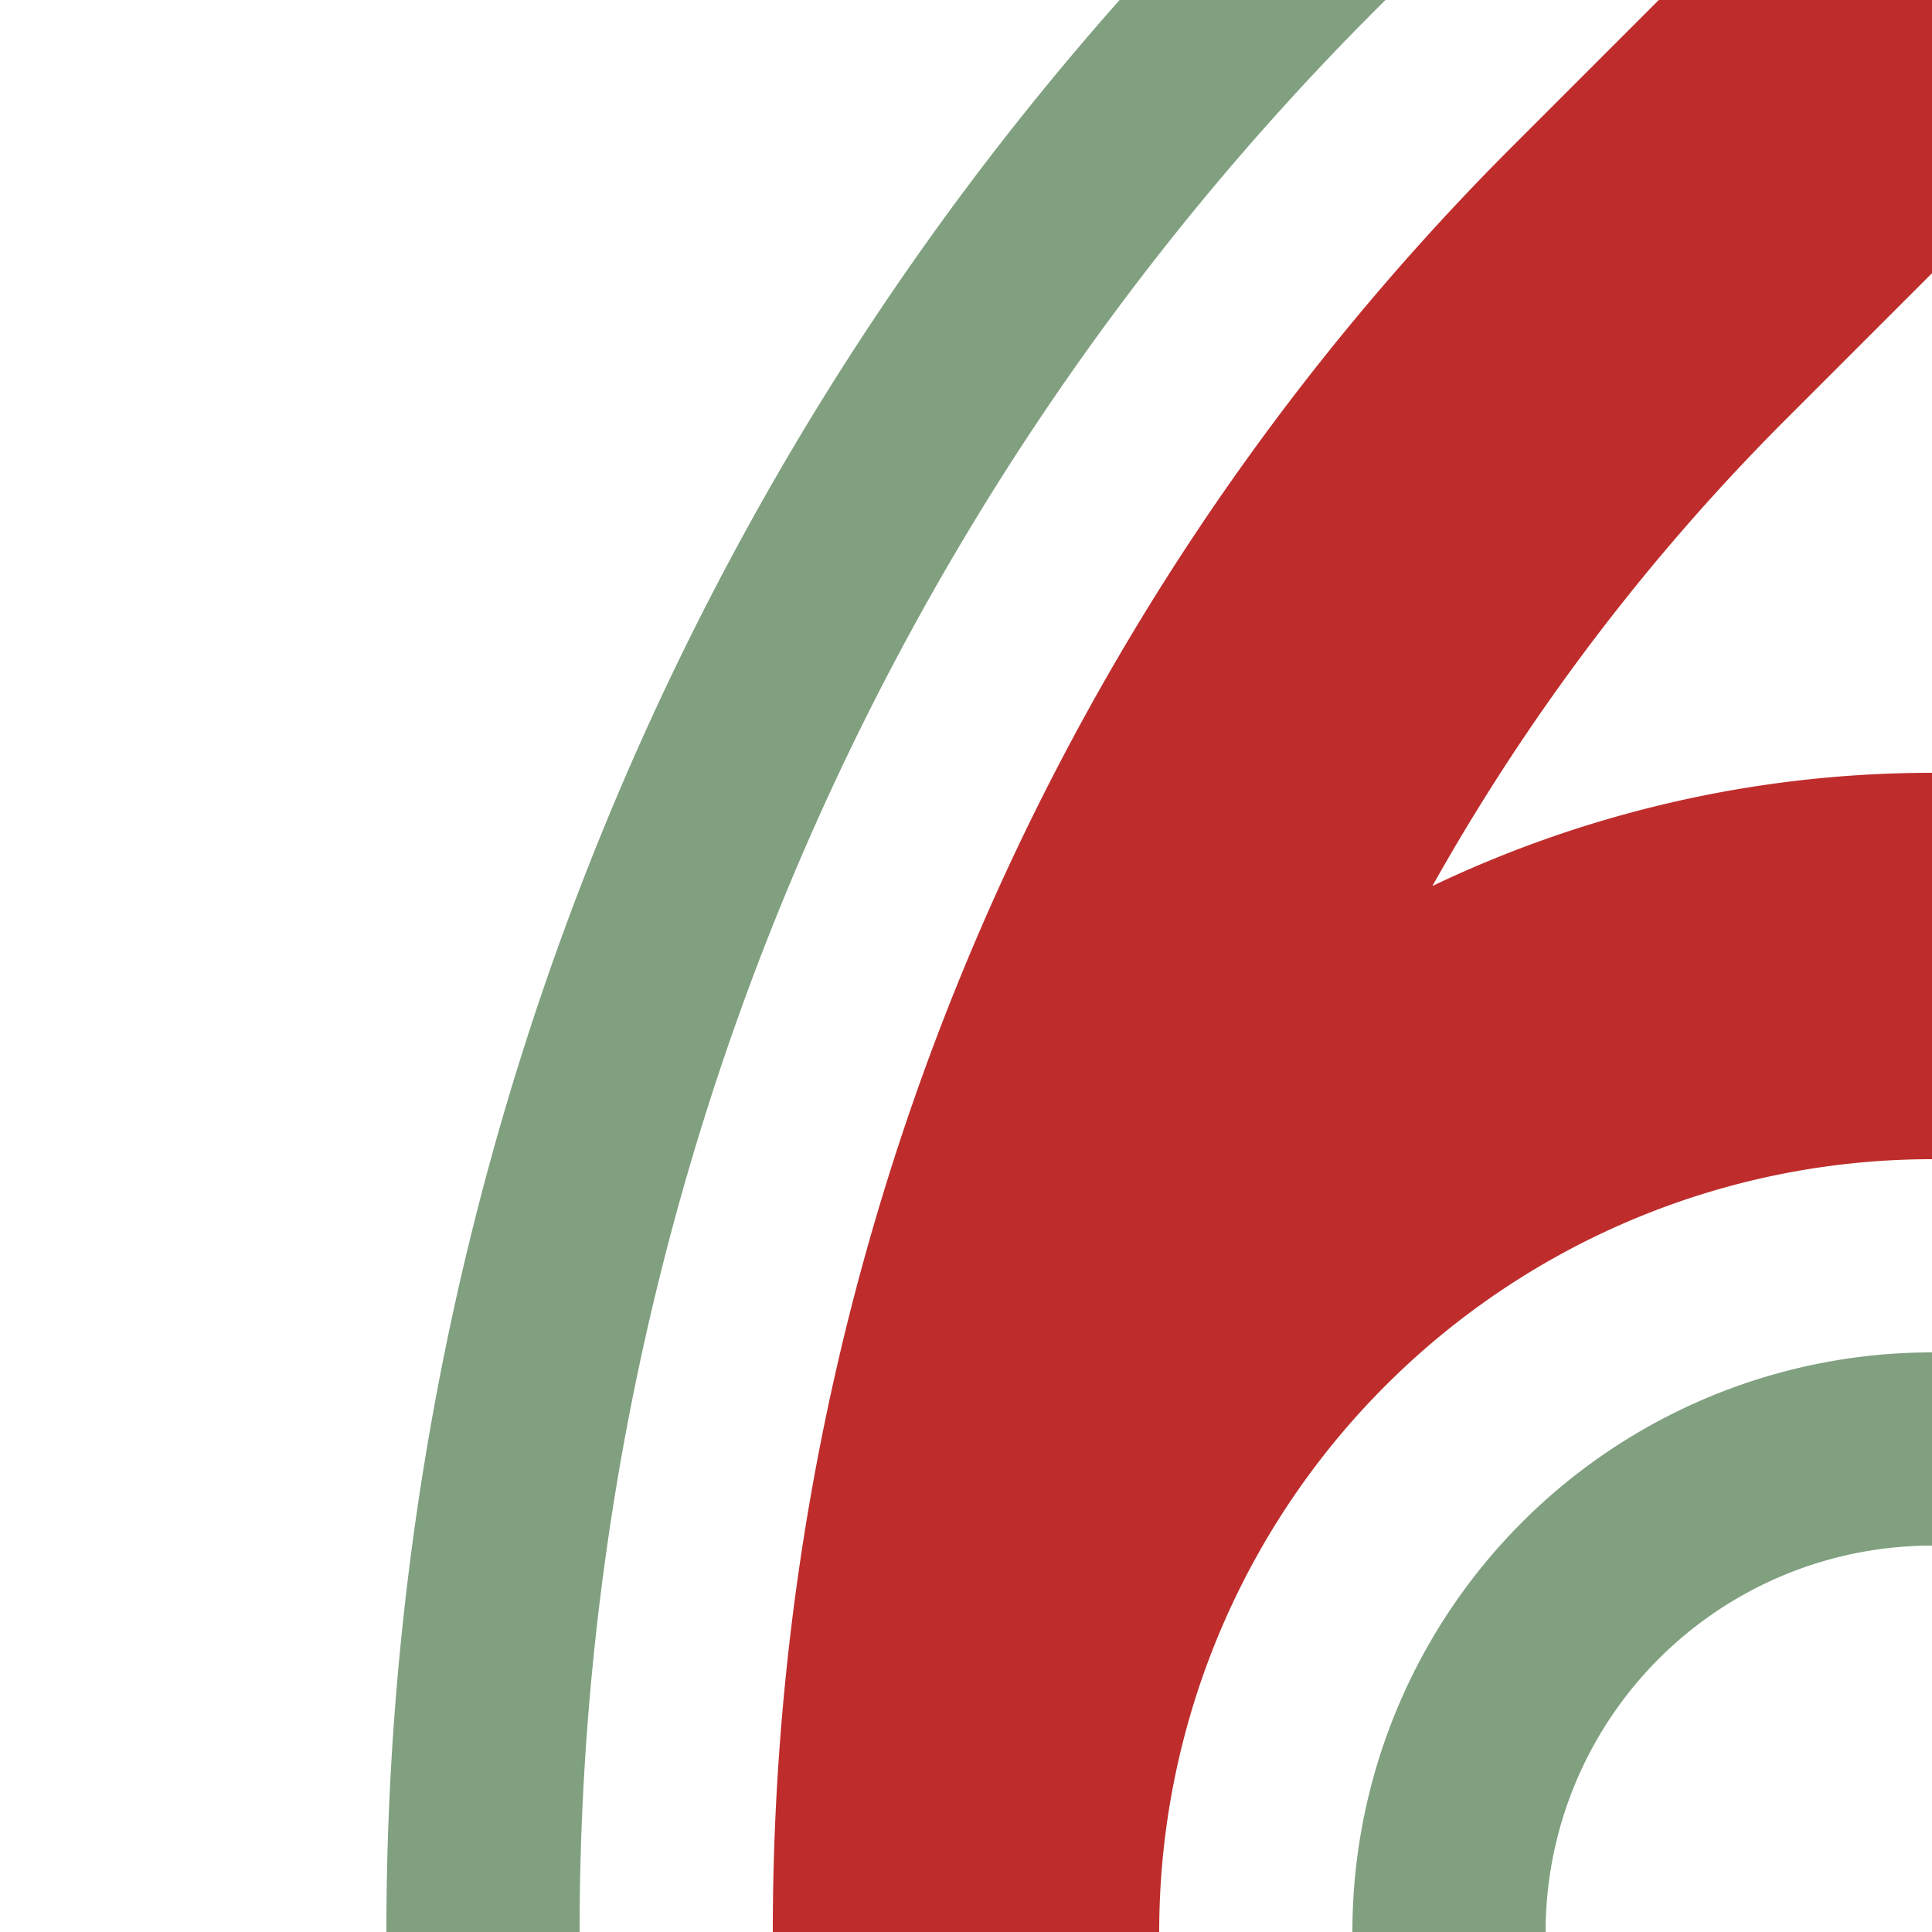
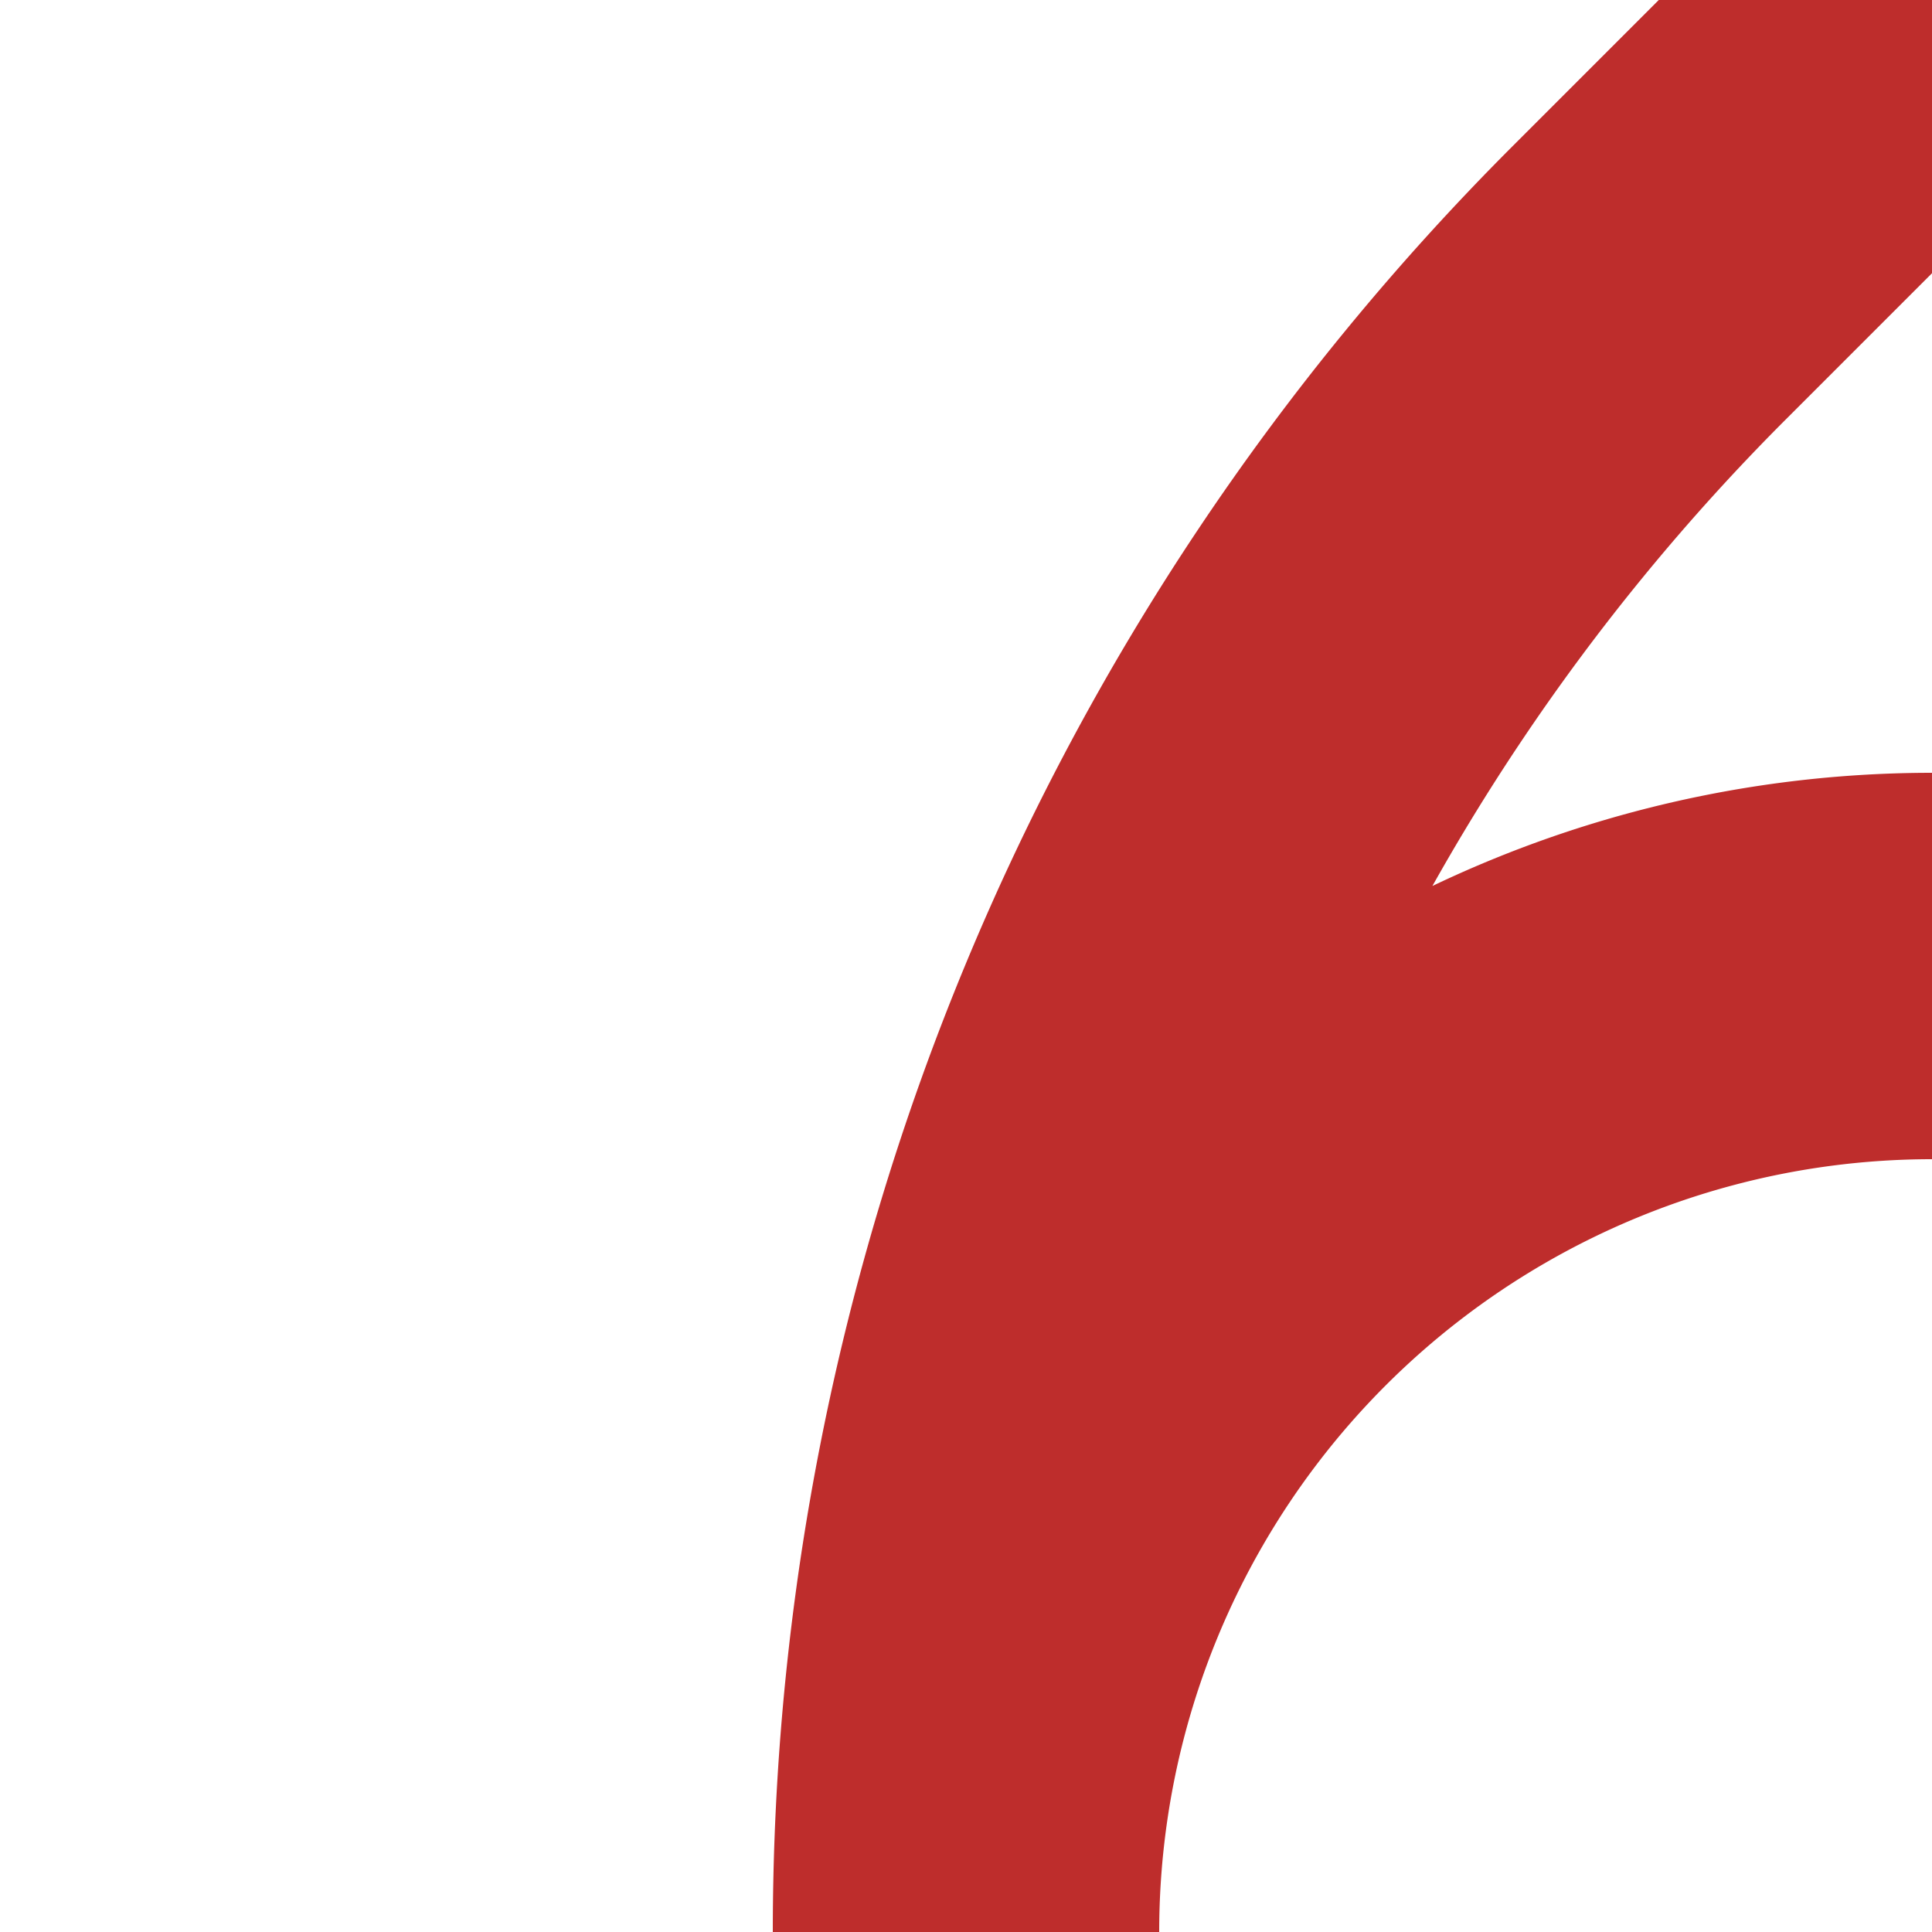
<svg xmlns="http://www.w3.org/2000/svg" width="500" height="500">
  <title>hABZ+1l</title>
  <g fill="none">
    <path stroke="#BE2D2C" d="M 500,0 426.78,73.22 A 603.55 603.55 0 0 0 250,500 250 250 0 0 1 500,250" stroke-width="100" />
-     <path stroke="#80A080" d="m 347.4,-24.2 -9,9 A 728.55 728.55 0 0 0 125,500 m 250,0 A 125 125 0 0 1 500,375" stroke-width="50" />
  </g>
</svg>